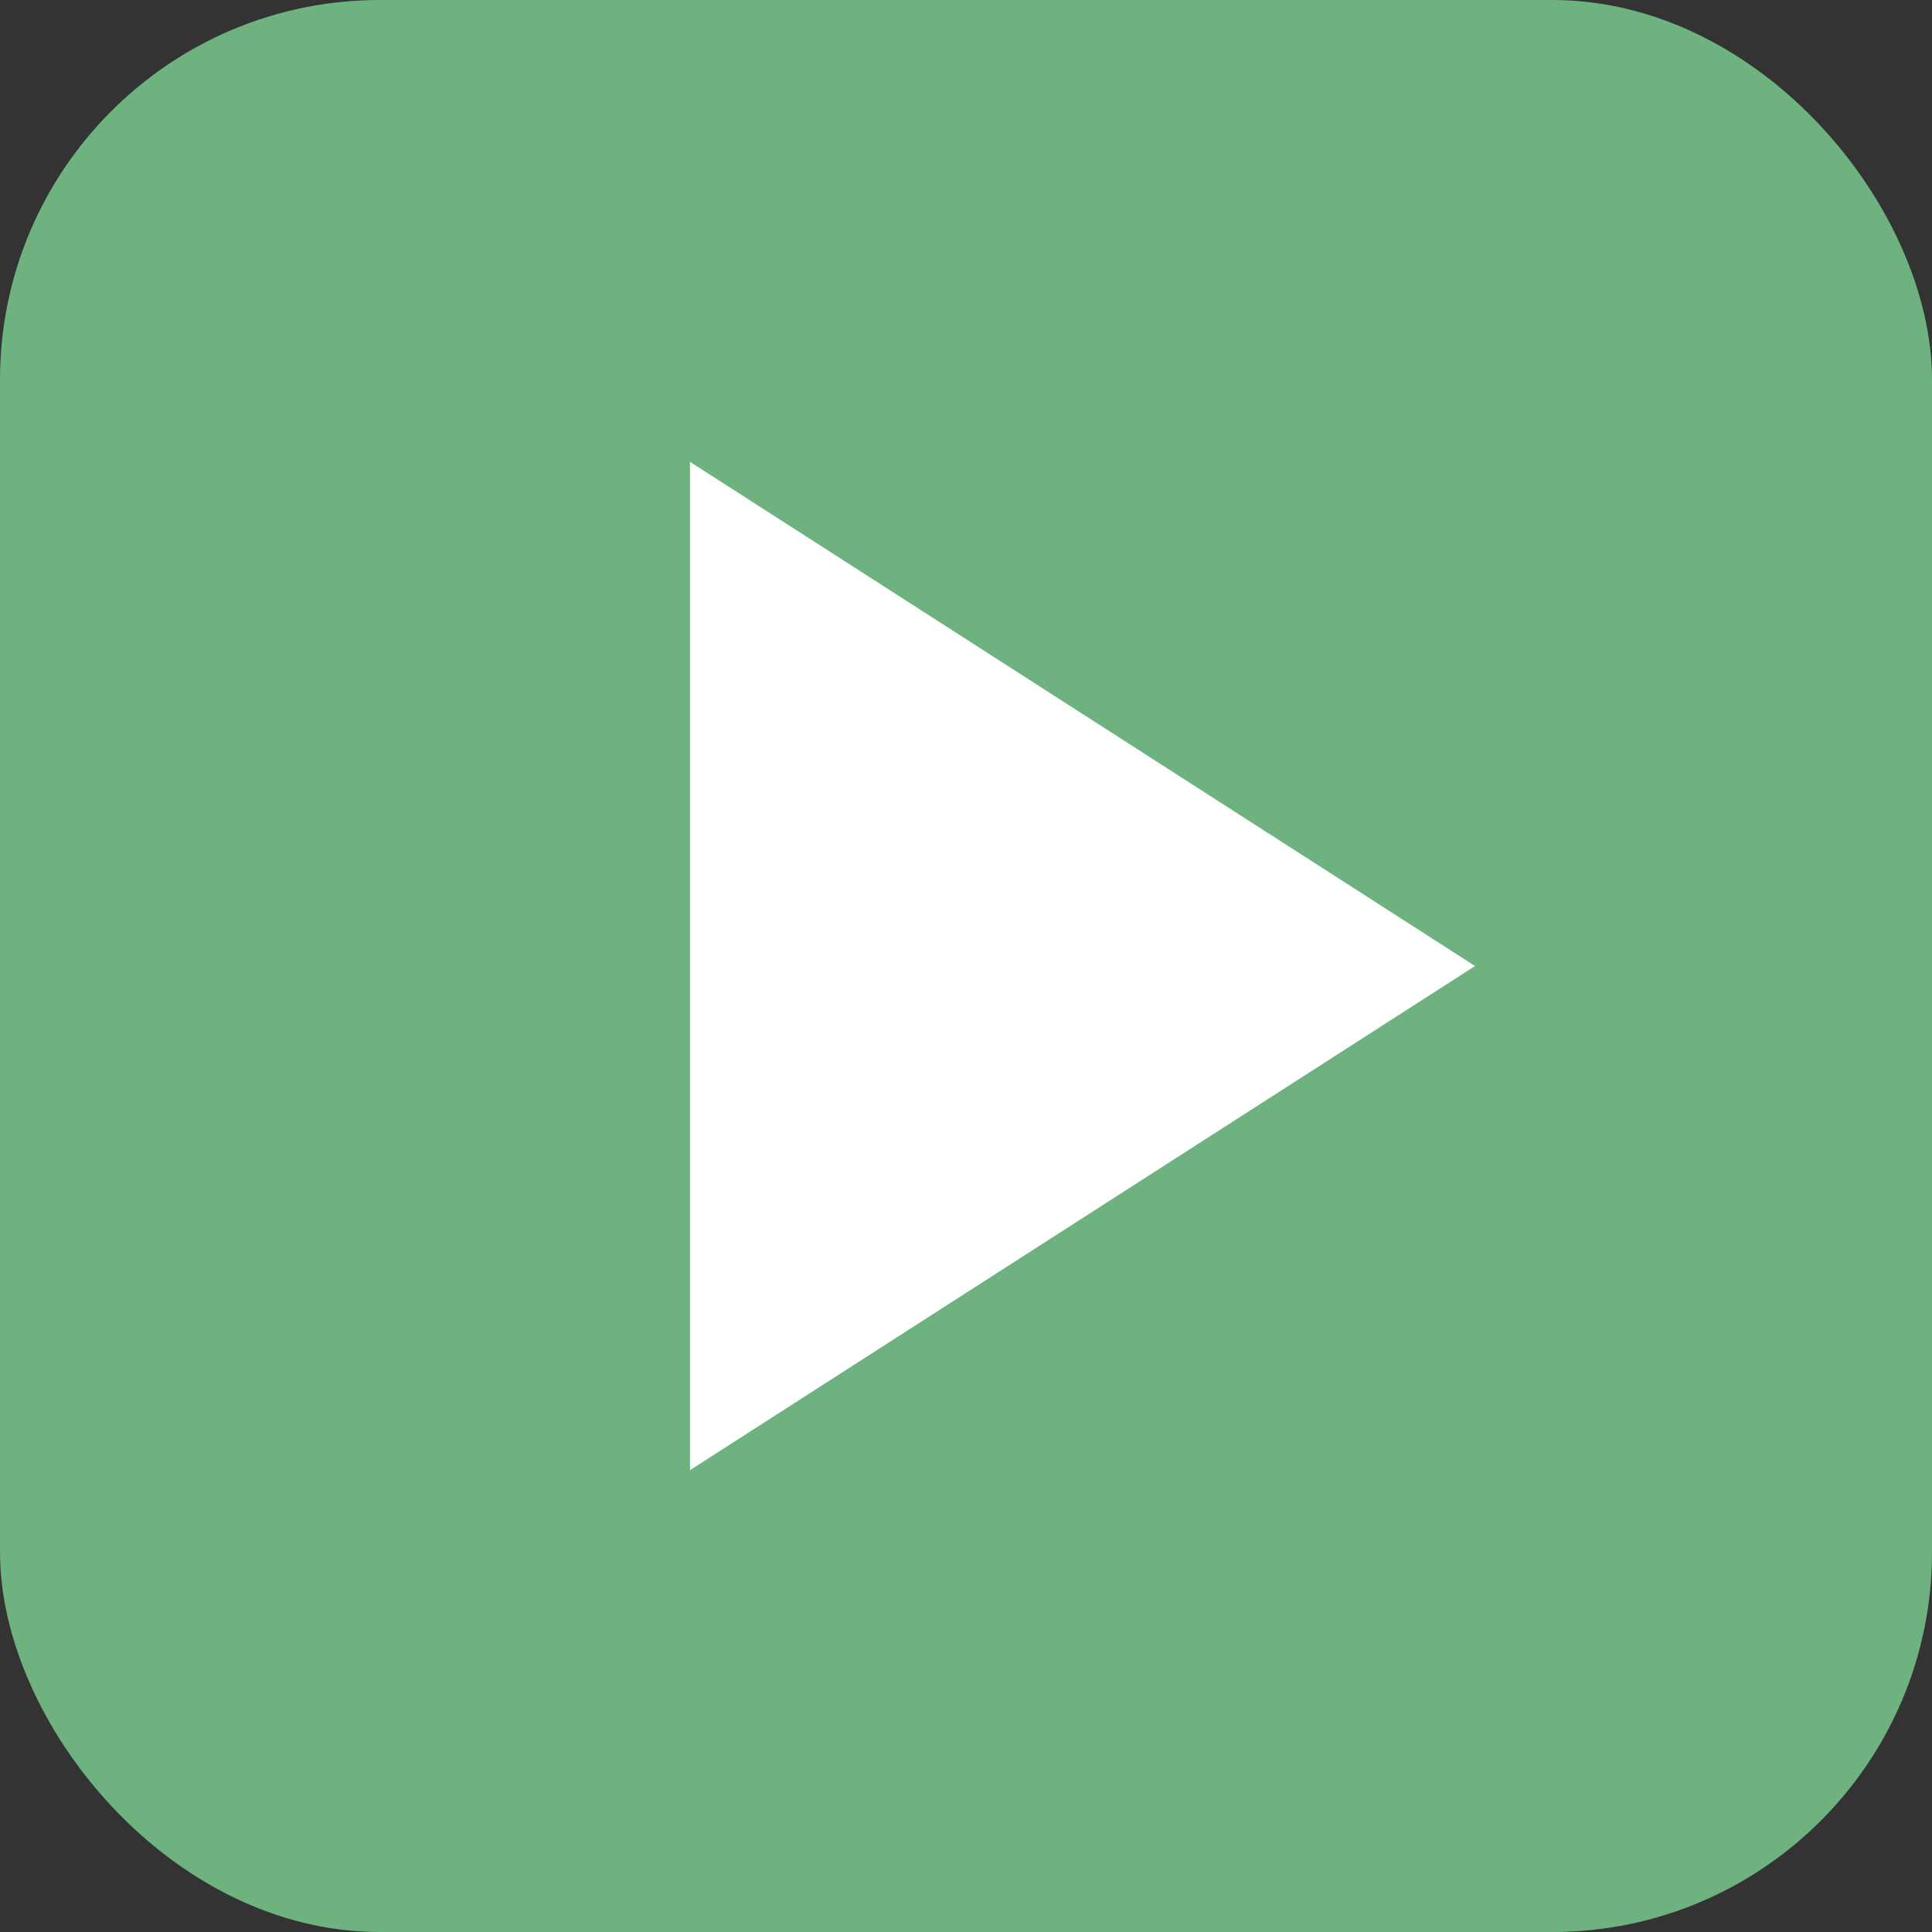
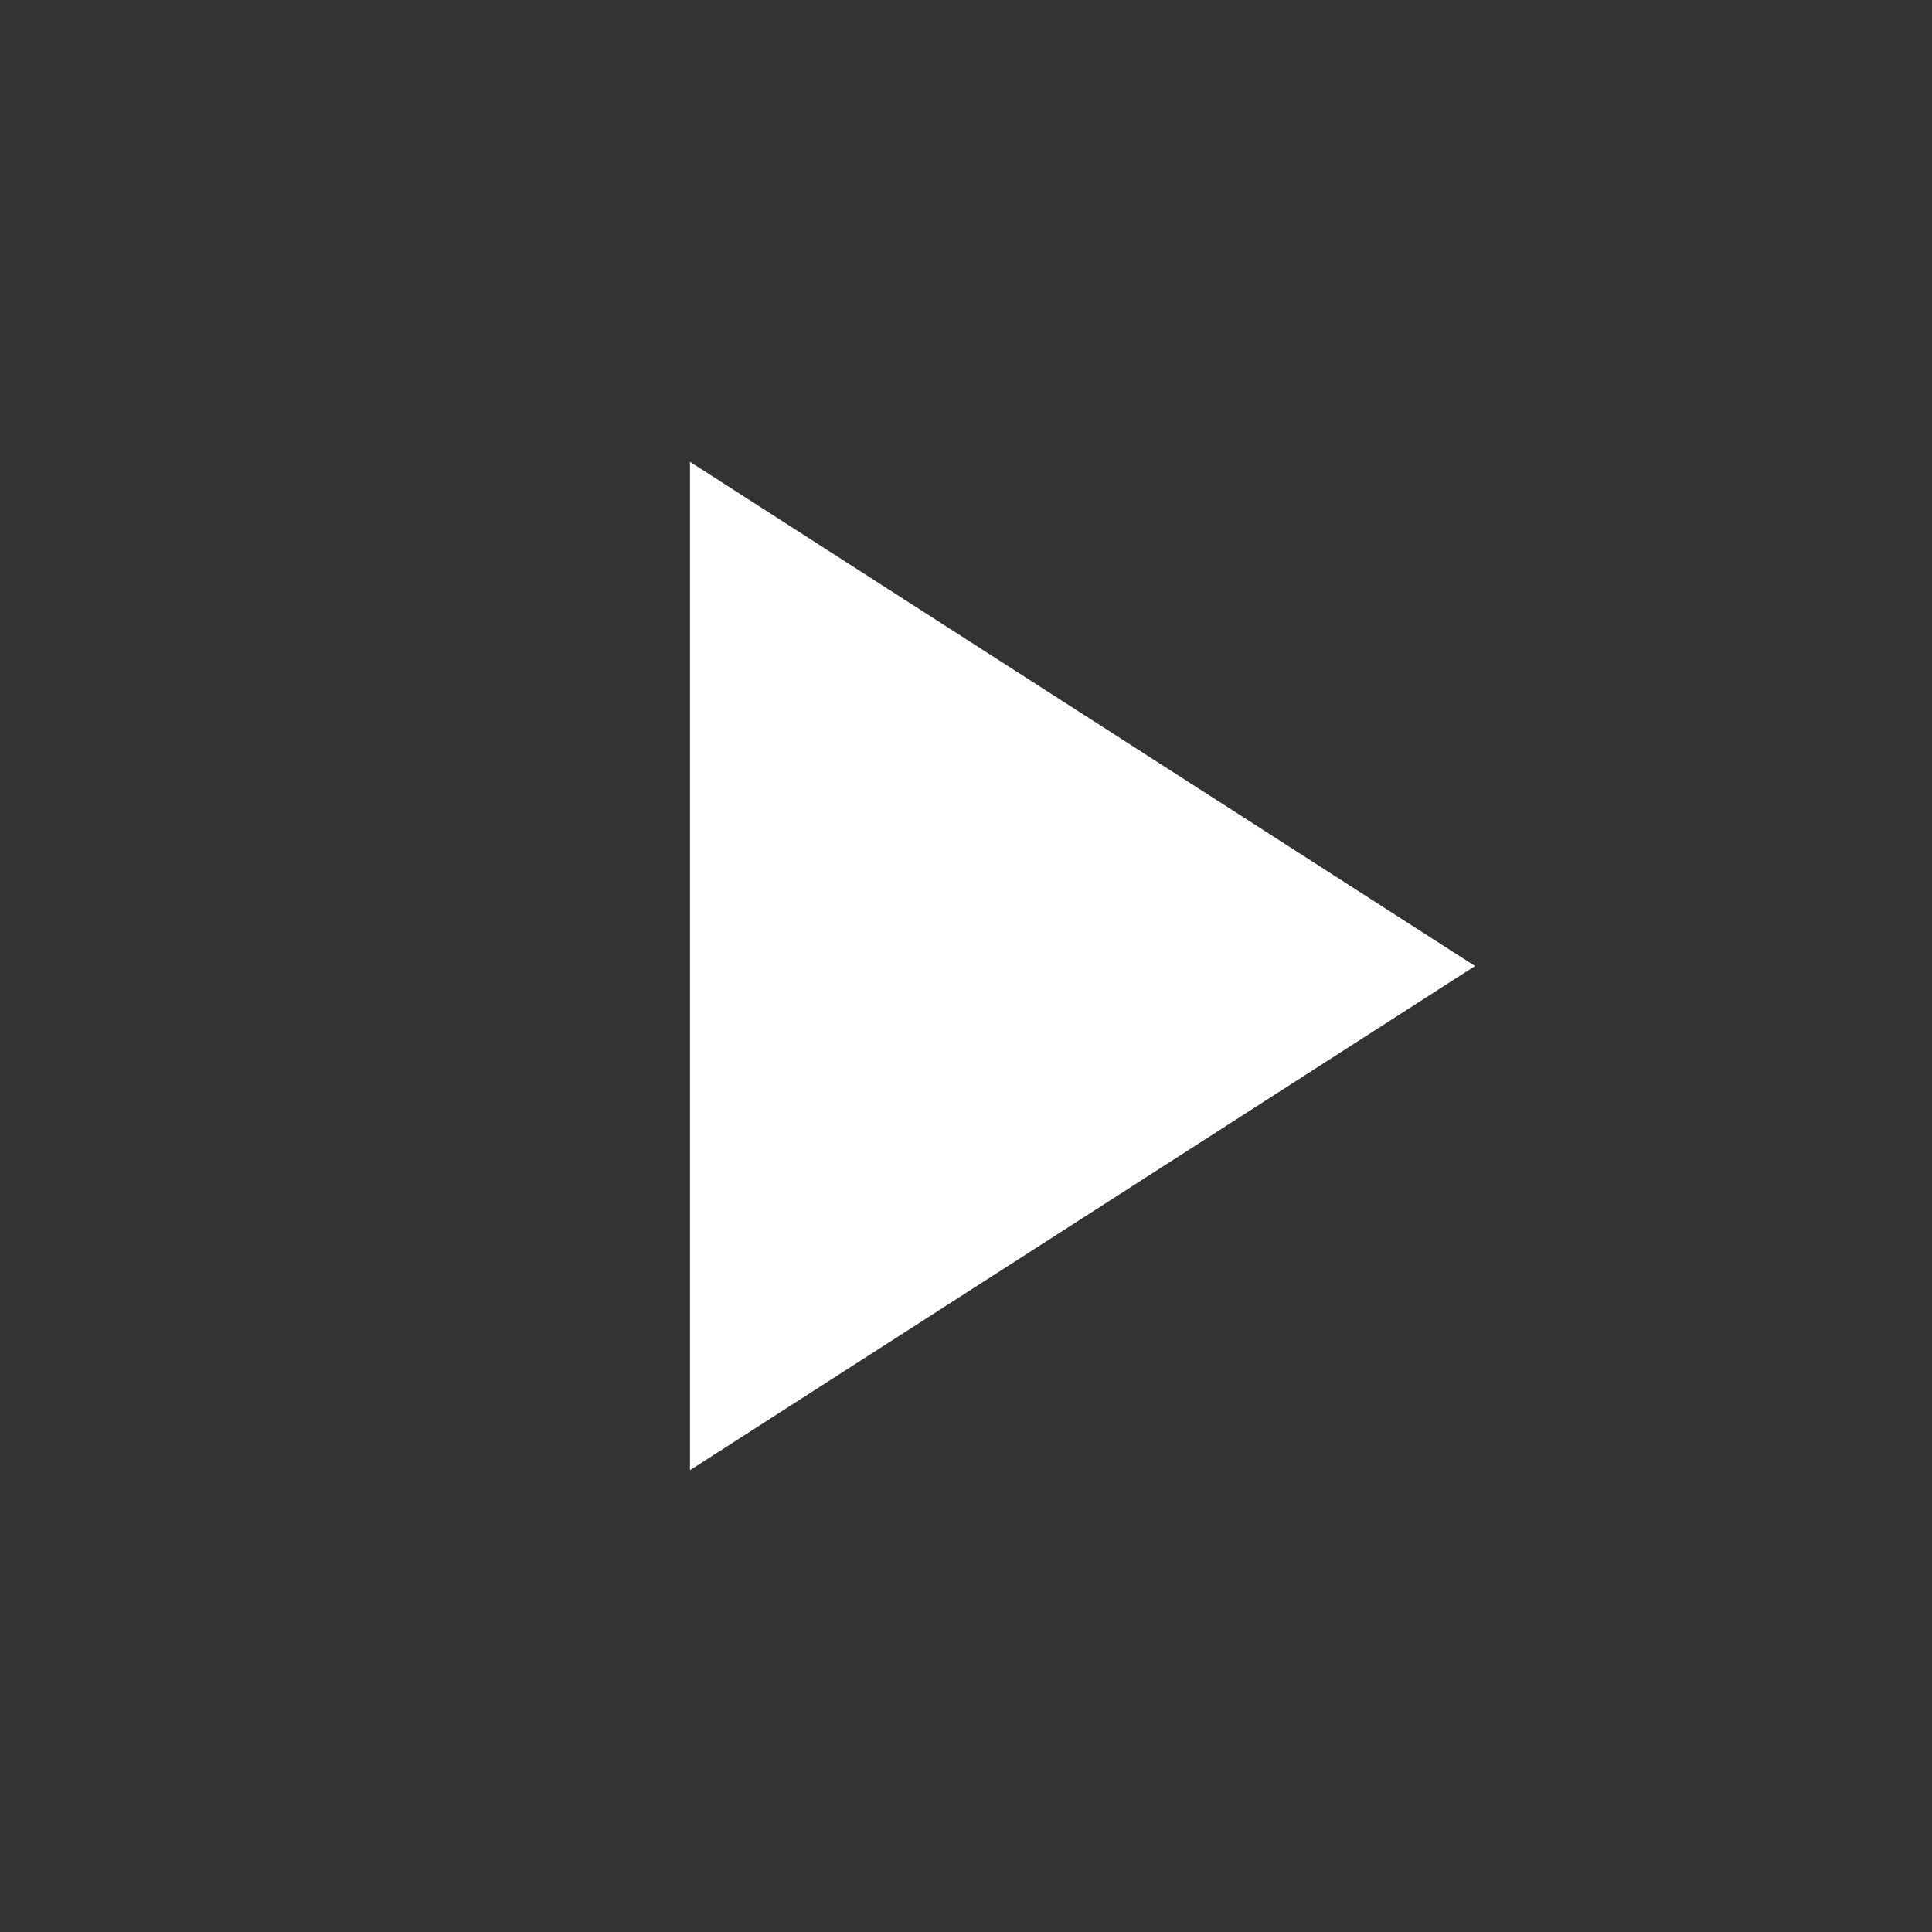
<svg xmlns="http://www.w3.org/2000/svg" id="_レイヤー_2" data-name="レイヤー_2" width="14.543mm" height="14.543mm" viewBox="0 0 41.223 41.223">
  <rect x="0" y="0" width="41.223" height="41.223" fill="#333333" stroke="none" />
  <defs>
    <style>
      .cls-1 {
        fill: #6db27f;
      }

      .cls-2 {
        fill: #fff;
      }
    </style>
  </defs>
  <g id="_レイヤー_1-2" data-name="レイヤー_1">
-     <rect class="cls-1" width="41.223" height="41.223" rx="8.103" ry="8.103" />
    <polygon class="cls-2" points="31.473 20.612 14.722 31.369 14.722 9.854 31.473 20.612" />
  </g>
</svg>